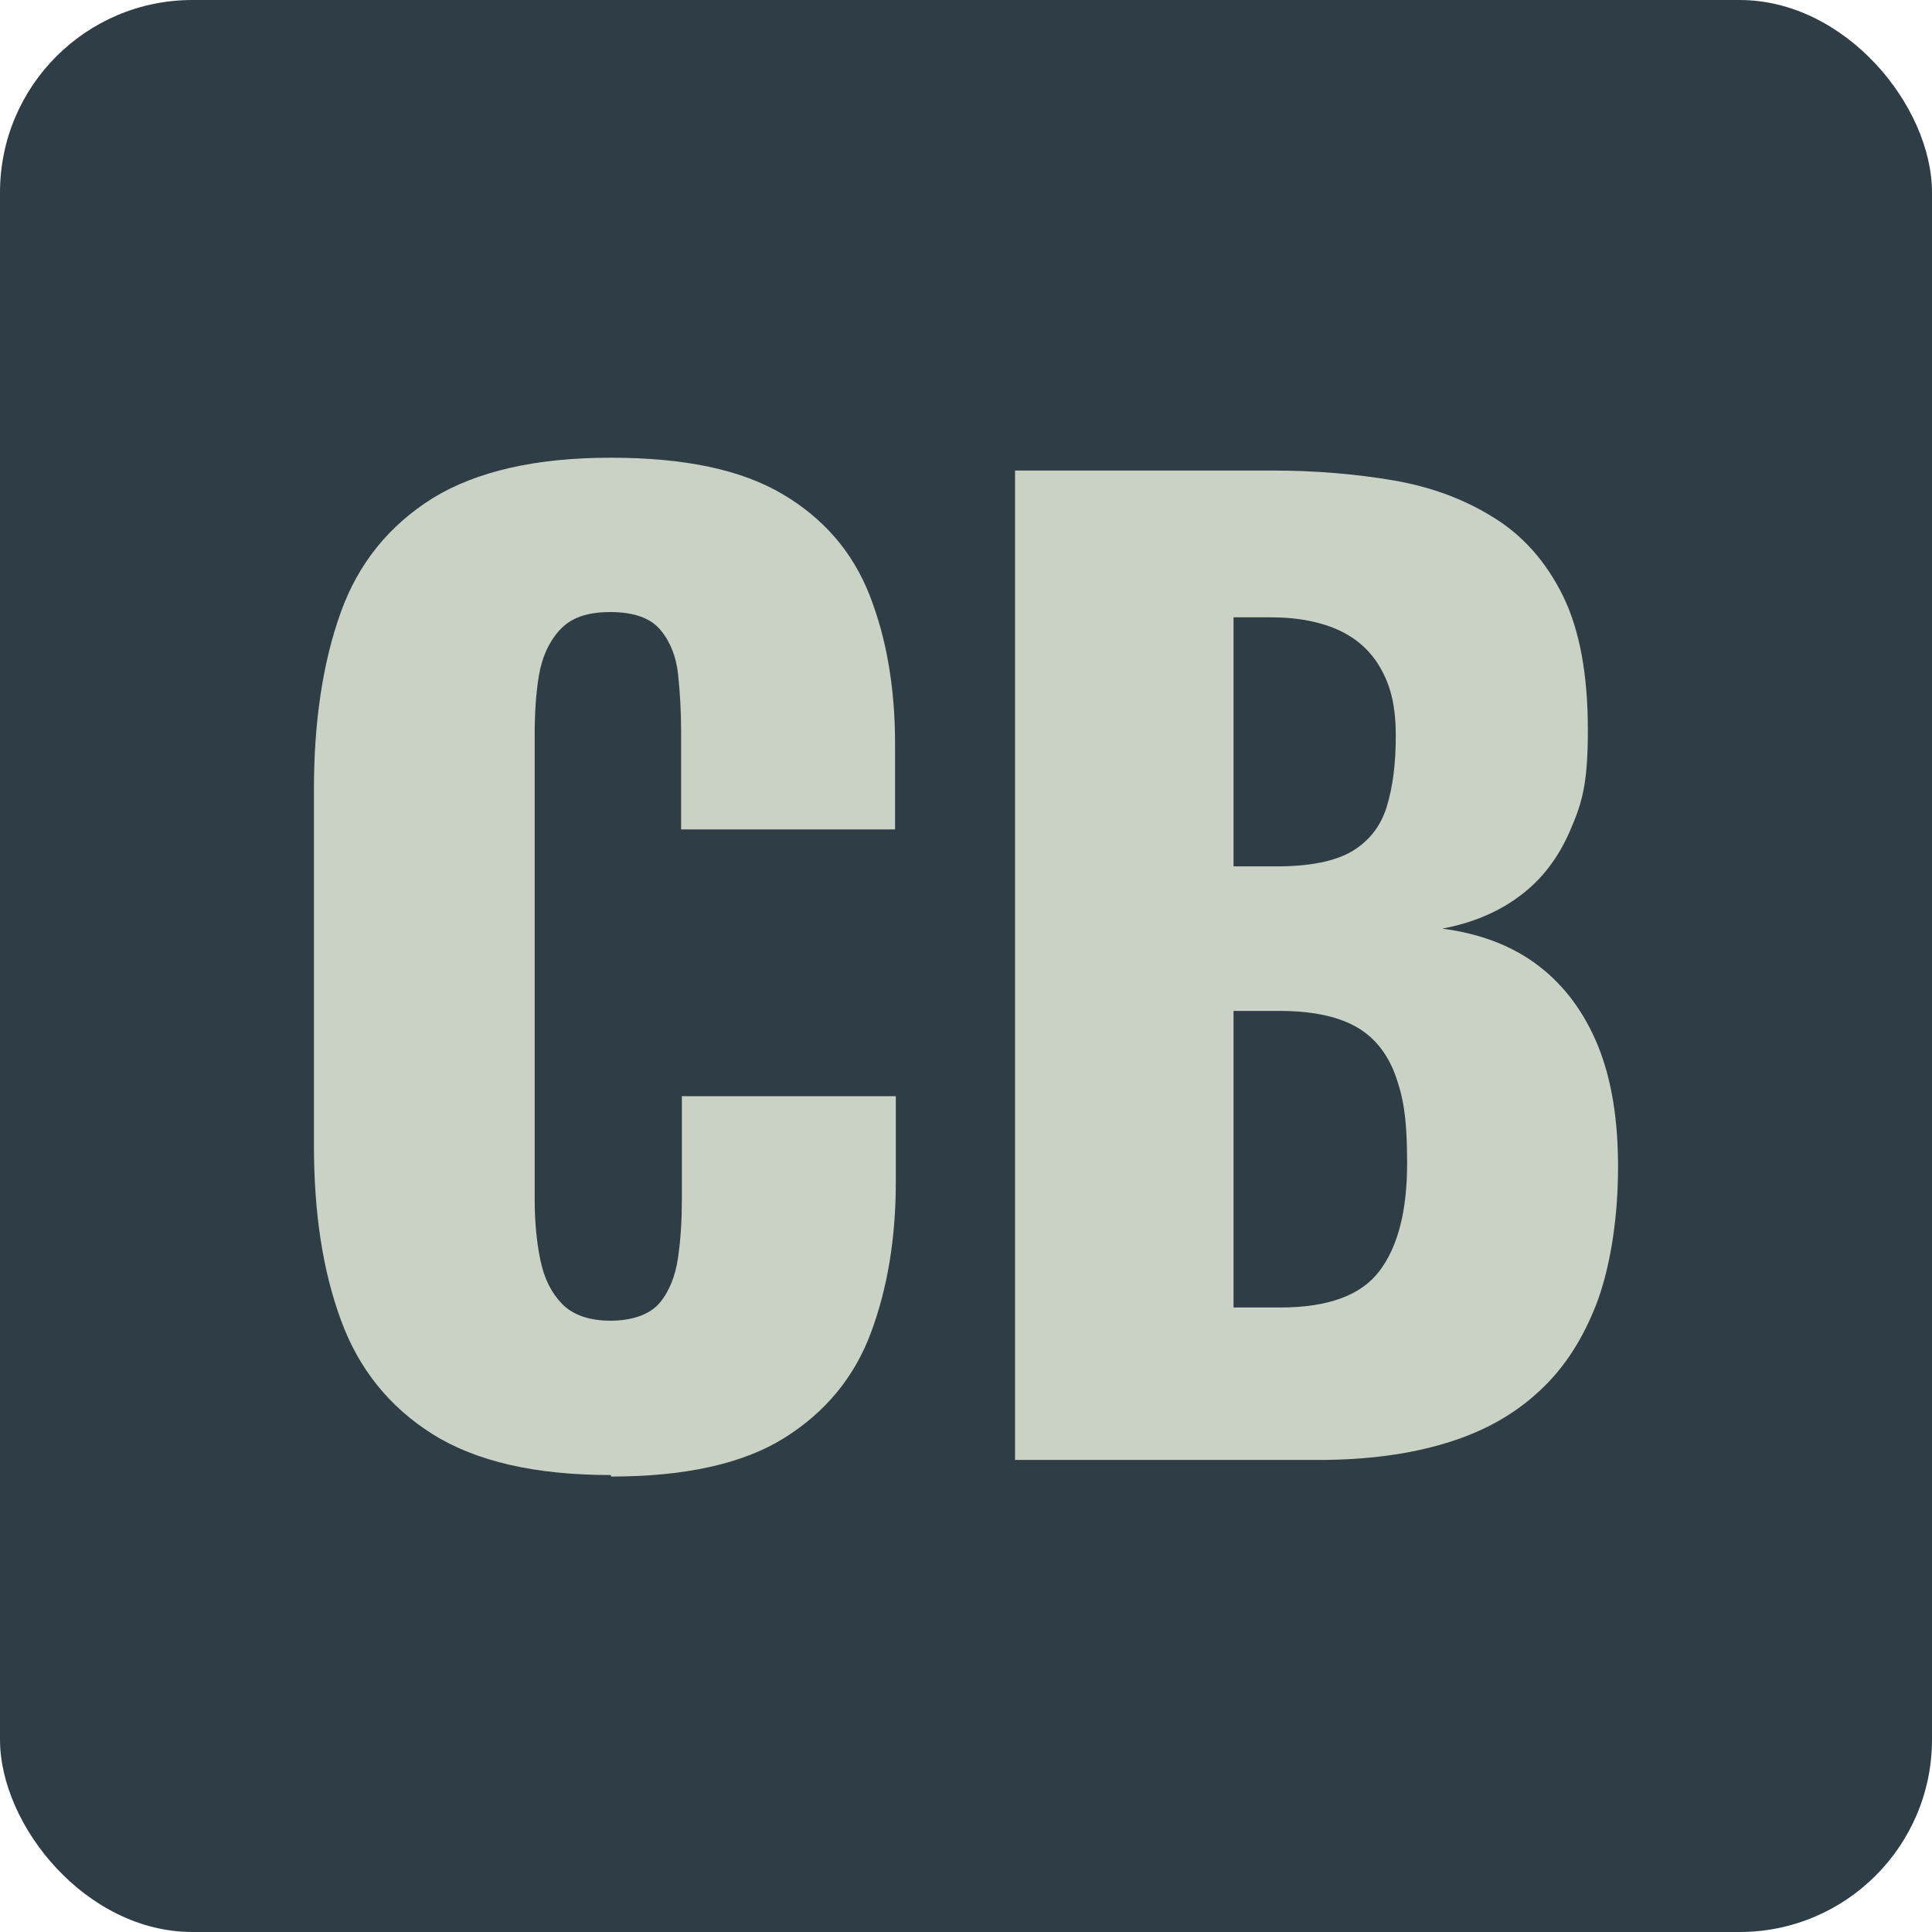
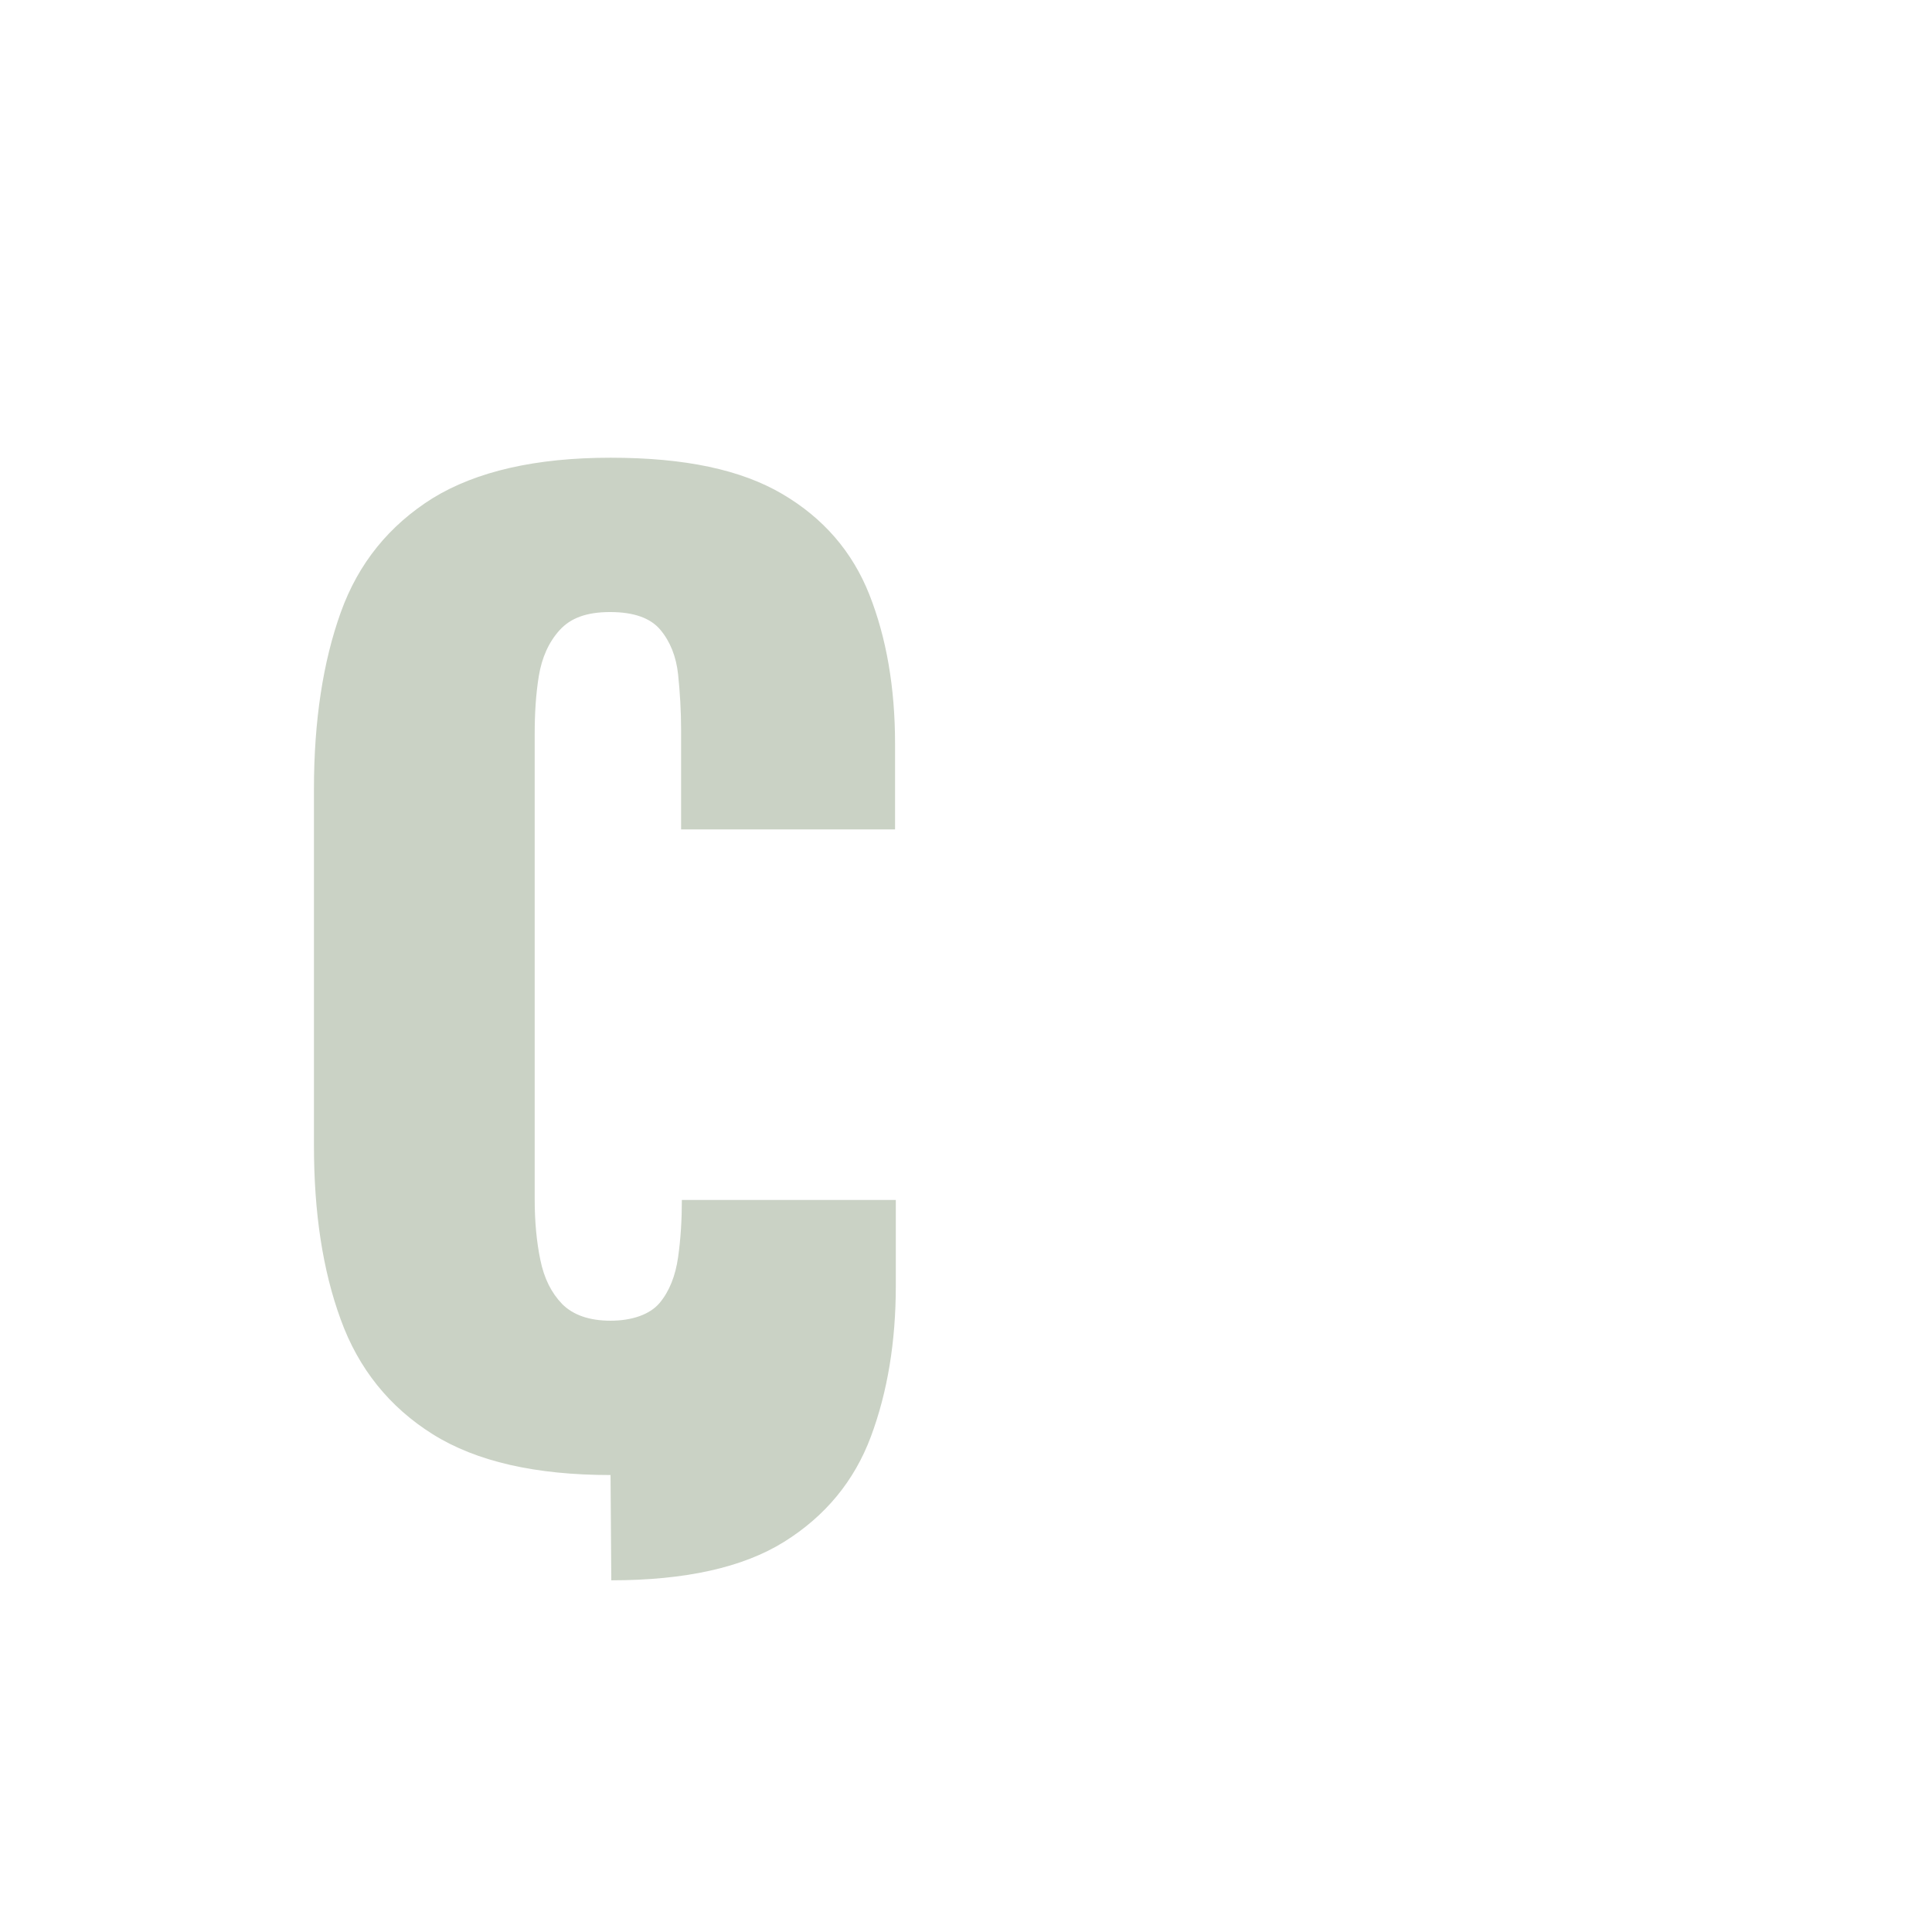
<svg xmlns="http://www.w3.org/2000/svg" version="1.1" width="512" height="512">
  <svg id="SvgjsSvg1001" version="1.1" viewBox="0 0 512 512">
    <defs>
      <style>
      .st0 {
        fill: #2f3e46;
      }

      .st1 {
        fill: #cad2c5;
      }
    </style>
    </defs>
-     <rect class="st0" width="512" height="512" rx="51" ry="51" />
    <g>
-       <path class="st1" d="M161.8,390.9c-19.9,0-35.6-3.6-47.1-10.8-11.5-7.2-19.7-17.4-24.4-30.4-4.8-13.1-7.1-28.4-7.1-46.1v-94.5c0-18.1,2.4-33.7,7.1-46.8,4.7-13.1,12.9-23.1,24.4-30.3,11.6-7.1,27.3-10.7,47.1-10.7s34.6,3.2,45.5,9.6c10.9,6.4,18.6,15.3,23.1,26.7,4.5,11.4,6.8,24.6,6.8,39.5v22.7h-56.7v-26.2c0-5.2-.3-10.1-.8-14.9-.5-4.7-2.1-8.7-4.7-11.8-2.6-3.1-7-4.7-13.3-4.7s-10.5,1.6-13.4,4.8c-2.9,3.2-4.7,7.3-5.5,12.1-.8,4.9-1.1,10-1.1,15.4v123.4c0,5.8.5,11.2,1.5,16,1,4.9,2.9,8.7,5.8,11.7,2.9,2.9,7.2,4.4,12.8,4.4s10.4-1.6,13-4.7c2.6-3.1,4.2-7.2,4.9-12.1s1-10,1-15.2v-27.5h56.7v22.7c0,14.9-2.2,28.2-6.6,40-4.4,11.8-12.1,21.1-23,27.9-10.9,6.8-26.2,10.2-45.8,10.2Z" />
-       <path class="st1" d="M269,387V124.7h68.3c11.2,0,21.9.9,31.9,2.6,10,1.7,18.9,5,26.7,9.9,7.8,4.8,13.9,11.8,18.3,20.7,4.4,9,6.6,20.8,6.6,35.5s-1.6,19.5-4.7,26.7c-3.1,7.2-7.5,13-13.3,17.3-5.7,4.3-12.6,7.2-20.6,8.7,10.1,1.3,18.7,4.6,25.6,9.9,6.9,5.3,12.1,12.4,15.7,21.2,3.6,8.9,5.3,19.5,5.3,32.1s-1.8,25.3-5.3,35.1c-3.6,9.8-8.7,17.9-15.4,24.1-6.7,6.3-14.9,10.9-24.8,13.9-9.8,3-21.1,4.5-33.8,4.5h-80.6ZM326.9,229.6h11.3c8.8,0,15.5-1.3,20.1-4,4.5-2.7,7.6-6.6,9.2-11.8s2.4-11.4,2.4-18.8-1.2-12.7-3.7-17.3c-2.5-4.7-6.2-8.2-11-10.5s-11-3.6-18.3-3.6h-10v66ZM326.9,346.5h12.3c12.7,0,21.5-3.2,26.4-9.7,4.9-6.5,7.3-16,7.3-28.5s-1.1-17.8-3.2-23.6c-2.2-5.8-5.7-10.1-10.7-12.8-5-2.7-11.7-4-20.1-4h-12v78.7Z" />
+       <path class="st1" d="M161.8,390.9c-19.9,0-35.6-3.6-47.1-10.8-11.5-7.2-19.7-17.4-24.4-30.4-4.8-13.1-7.1-28.4-7.1-46.1v-94.5c0-18.1,2.4-33.7,7.1-46.8,4.7-13.1,12.9-23.1,24.4-30.3,11.6-7.1,27.3-10.7,47.1-10.7s34.6,3.2,45.5,9.6c10.9,6.4,18.6,15.3,23.1,26.7,4.5,11.4,6.8,24.6,6.8,39.5v22.7h-56.7v-26.2c0-5.2-.3-10.1-.8-14.9-.5-4.7-2.1-8.7-4.7-11.8-2.6-3.1-7-4.7-13.3-4.7s-10.5,1.6-13.4,4.8c-2.9,3.2-4.7,7.3-5.5,12.1-.8,4.9-1.1,10-1.1,15.4v123.4c0,5.8.5,11.2,1.5,16,1,4.9,2.9,8.7,5.8,11.7,2.9,2.9,7.2,4.4,12.8,4.4s10.4-1.6,13-4.7c2.6-3.1,4.2-7.2,4.9-12.1s1-10,1-15.2h56.7v22.7c0,14.9-2.2,28.2-6.6,40-4.4,11.8-12.1,21.1-23,27.9-10.9,6.8-26.2,10.2-45.8,10.2Z" />
    </g>
  </svg>
  <style>@media (prefers-color-scheme: light) { :root { filter: none; } }
@media (prefers-color-scheme: dark) { :root { filter: none; } }
</style>
</svg>